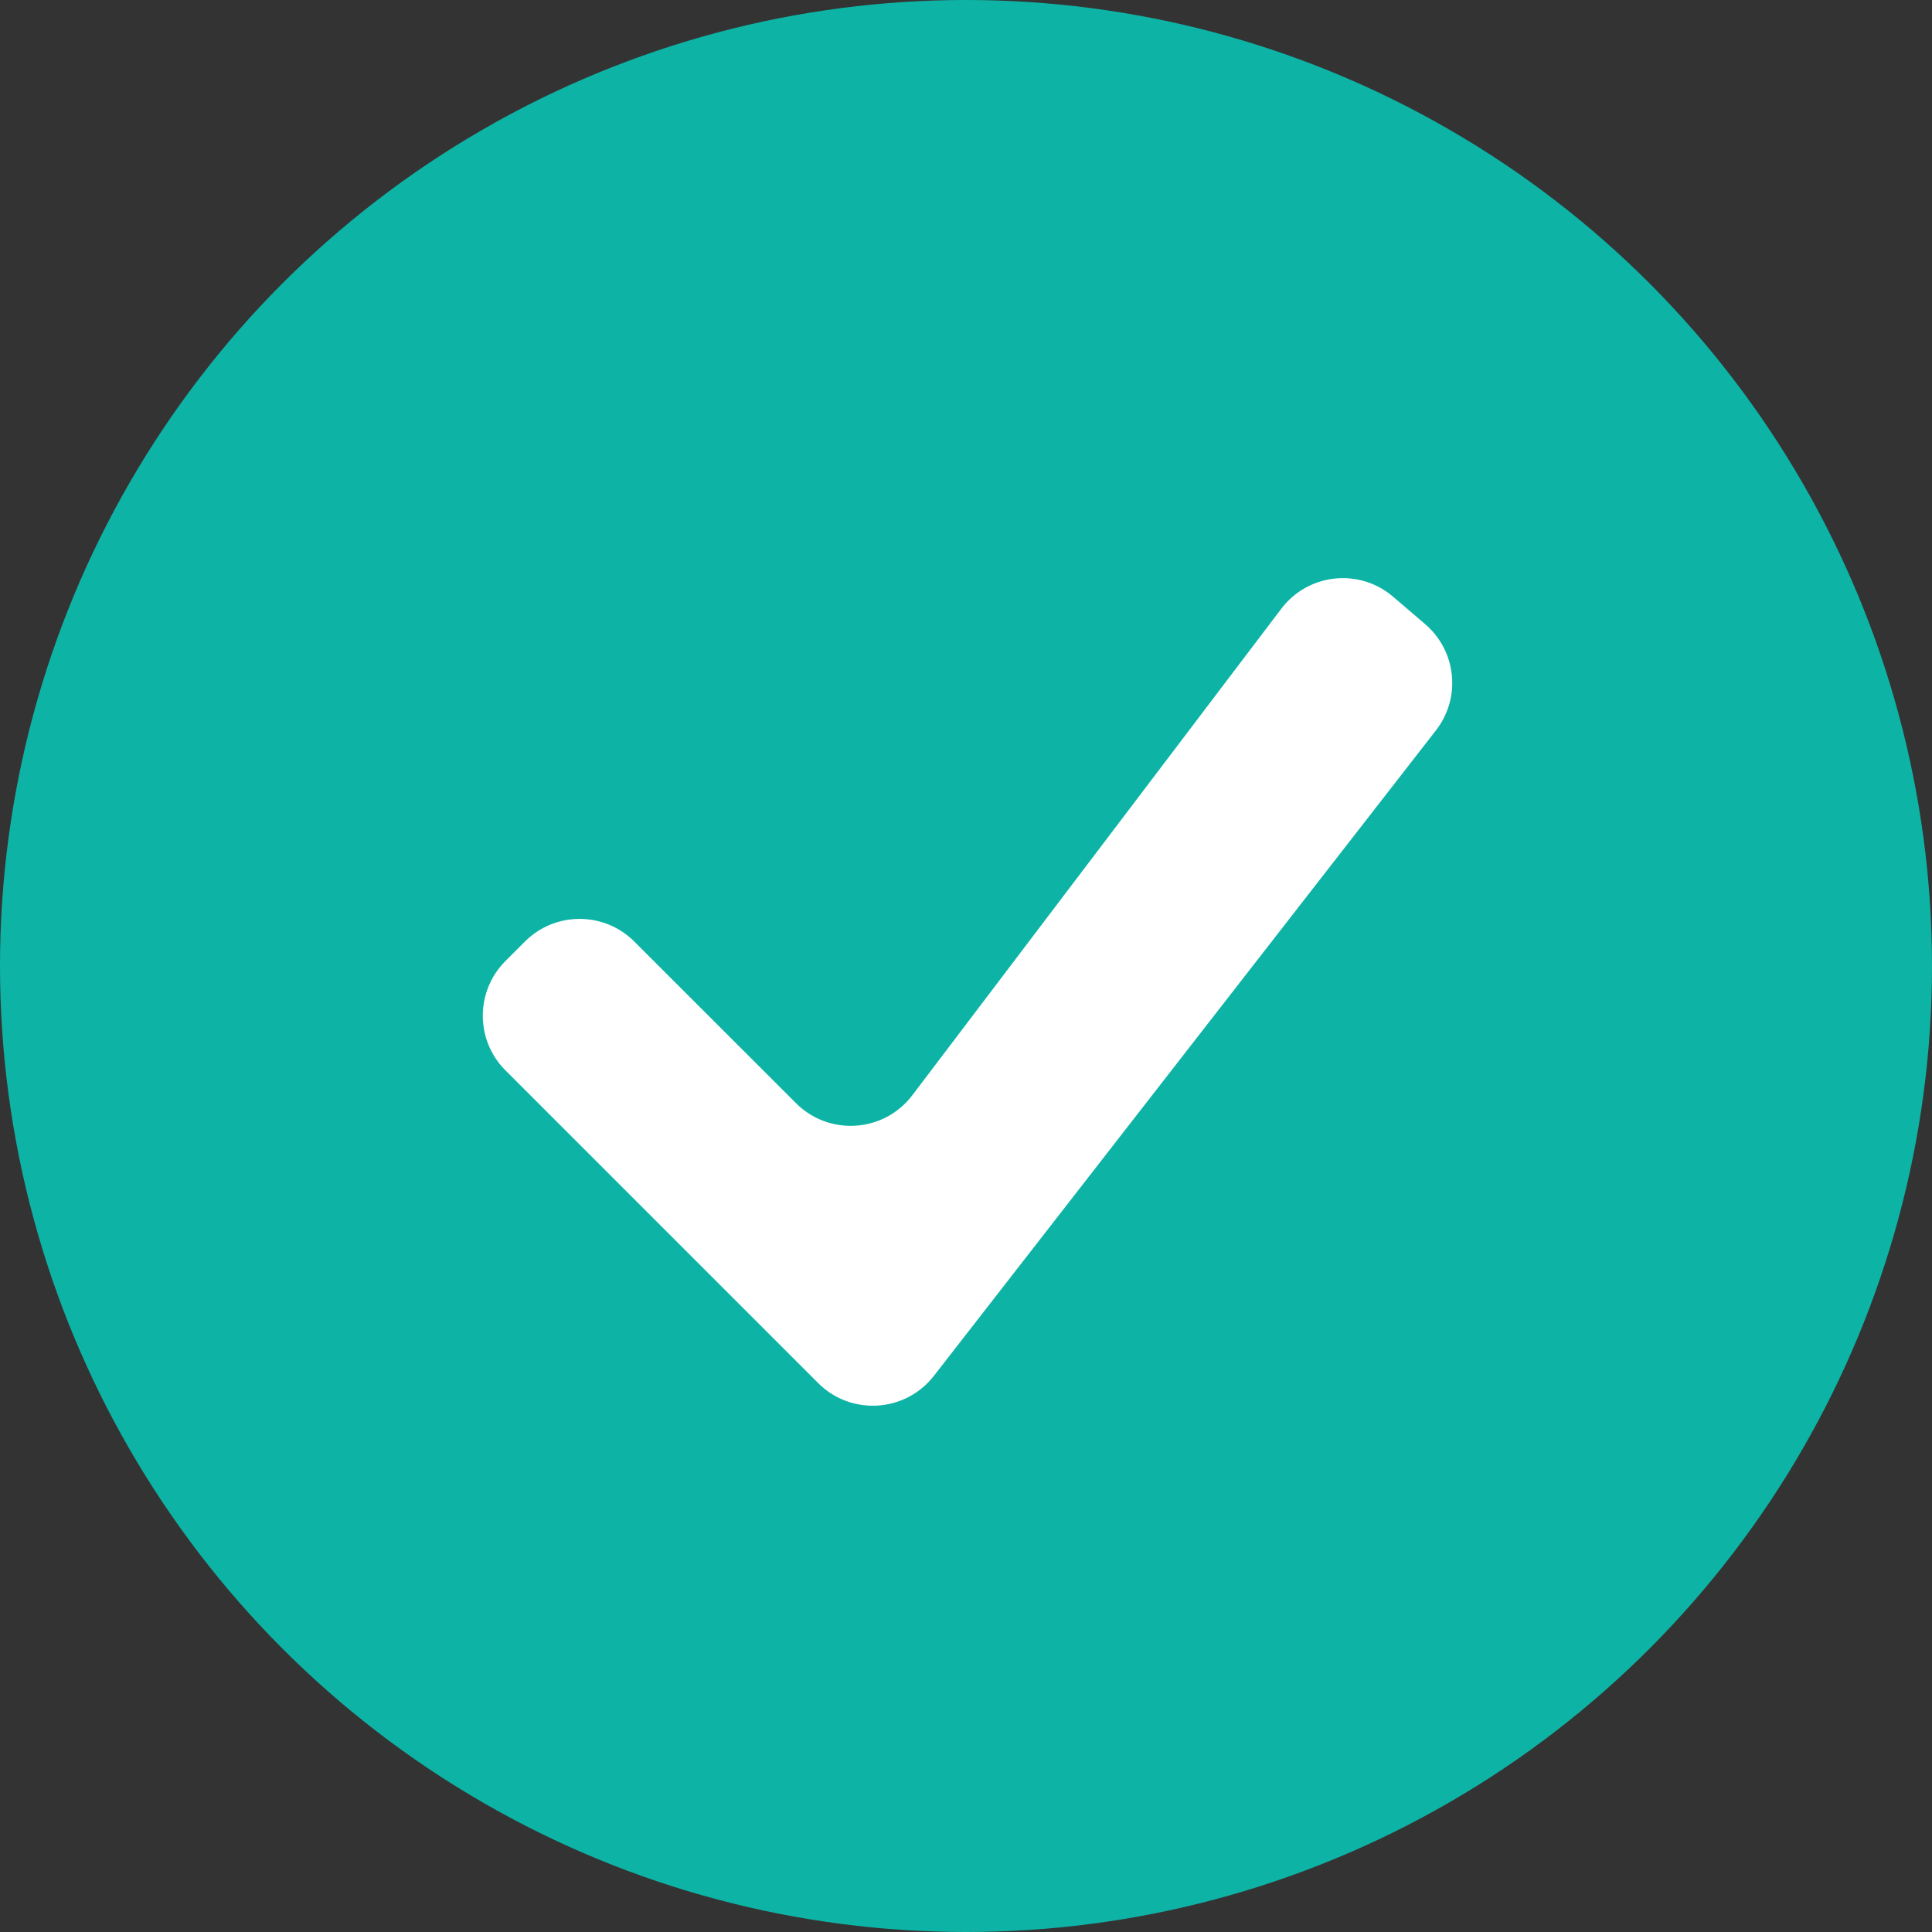
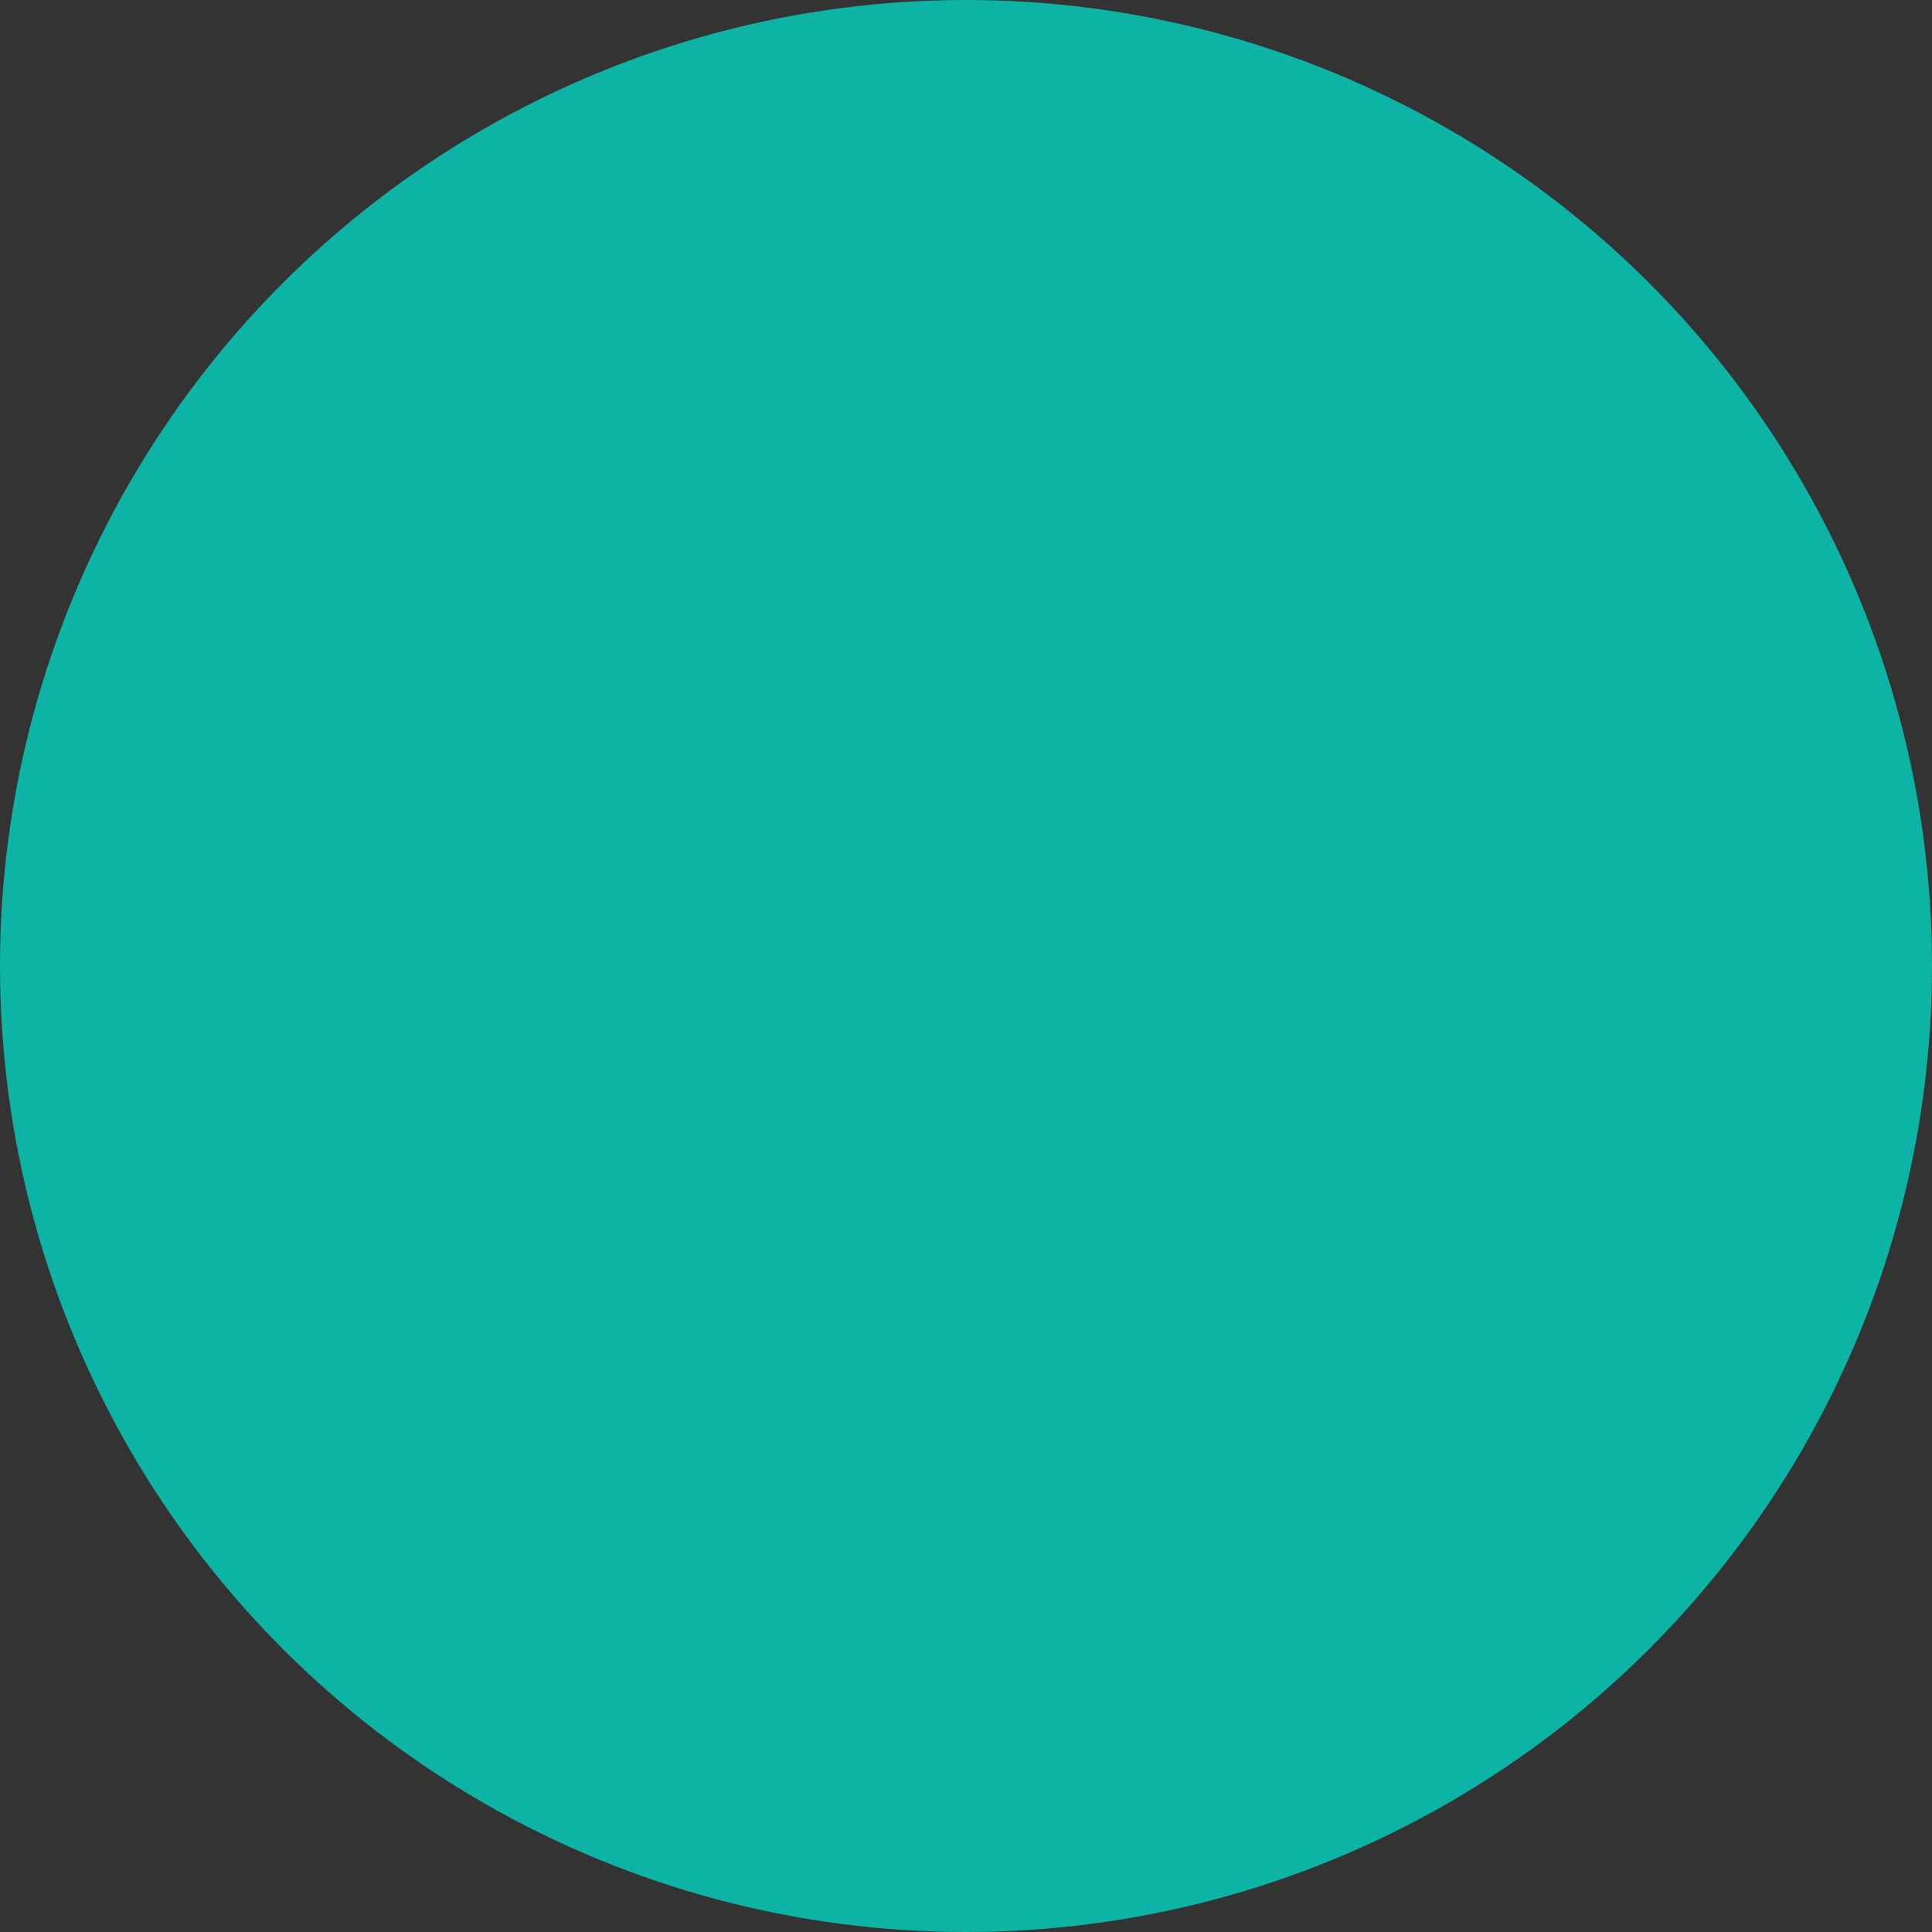
<svg xmlns="http://www.w3.org/2000/svg" width="25" height="25" viewBox="0 0 25 25" fill="none">
  <rect x="0" y="0" width="25" height="25" fill="#333333" stroke="none" />
  <circle cx="12.5" cy="12.5" r="12.5" fill="#0DB4A6" />
-   <path d="M18.027 7.722C17.59 7.347 16.928 7.418 16.58 7.877L11.805 14.173C11.438 14.656 10.73 14.704 10.301 14.276L8.207 12.183C7.817 11.793 7.184 11.793 6.793 12.183L6.54 12.436C6.15 12.827 6.15 13.46 6.54 13.85L10.587 17.897C11.012 18.322 11.714 18.279 12.084 17.804L18.581 9.451C18.909 9.029 18.848 8.425 18.442 8.077L18.027 7.722Z" fill="white" />
</svg>